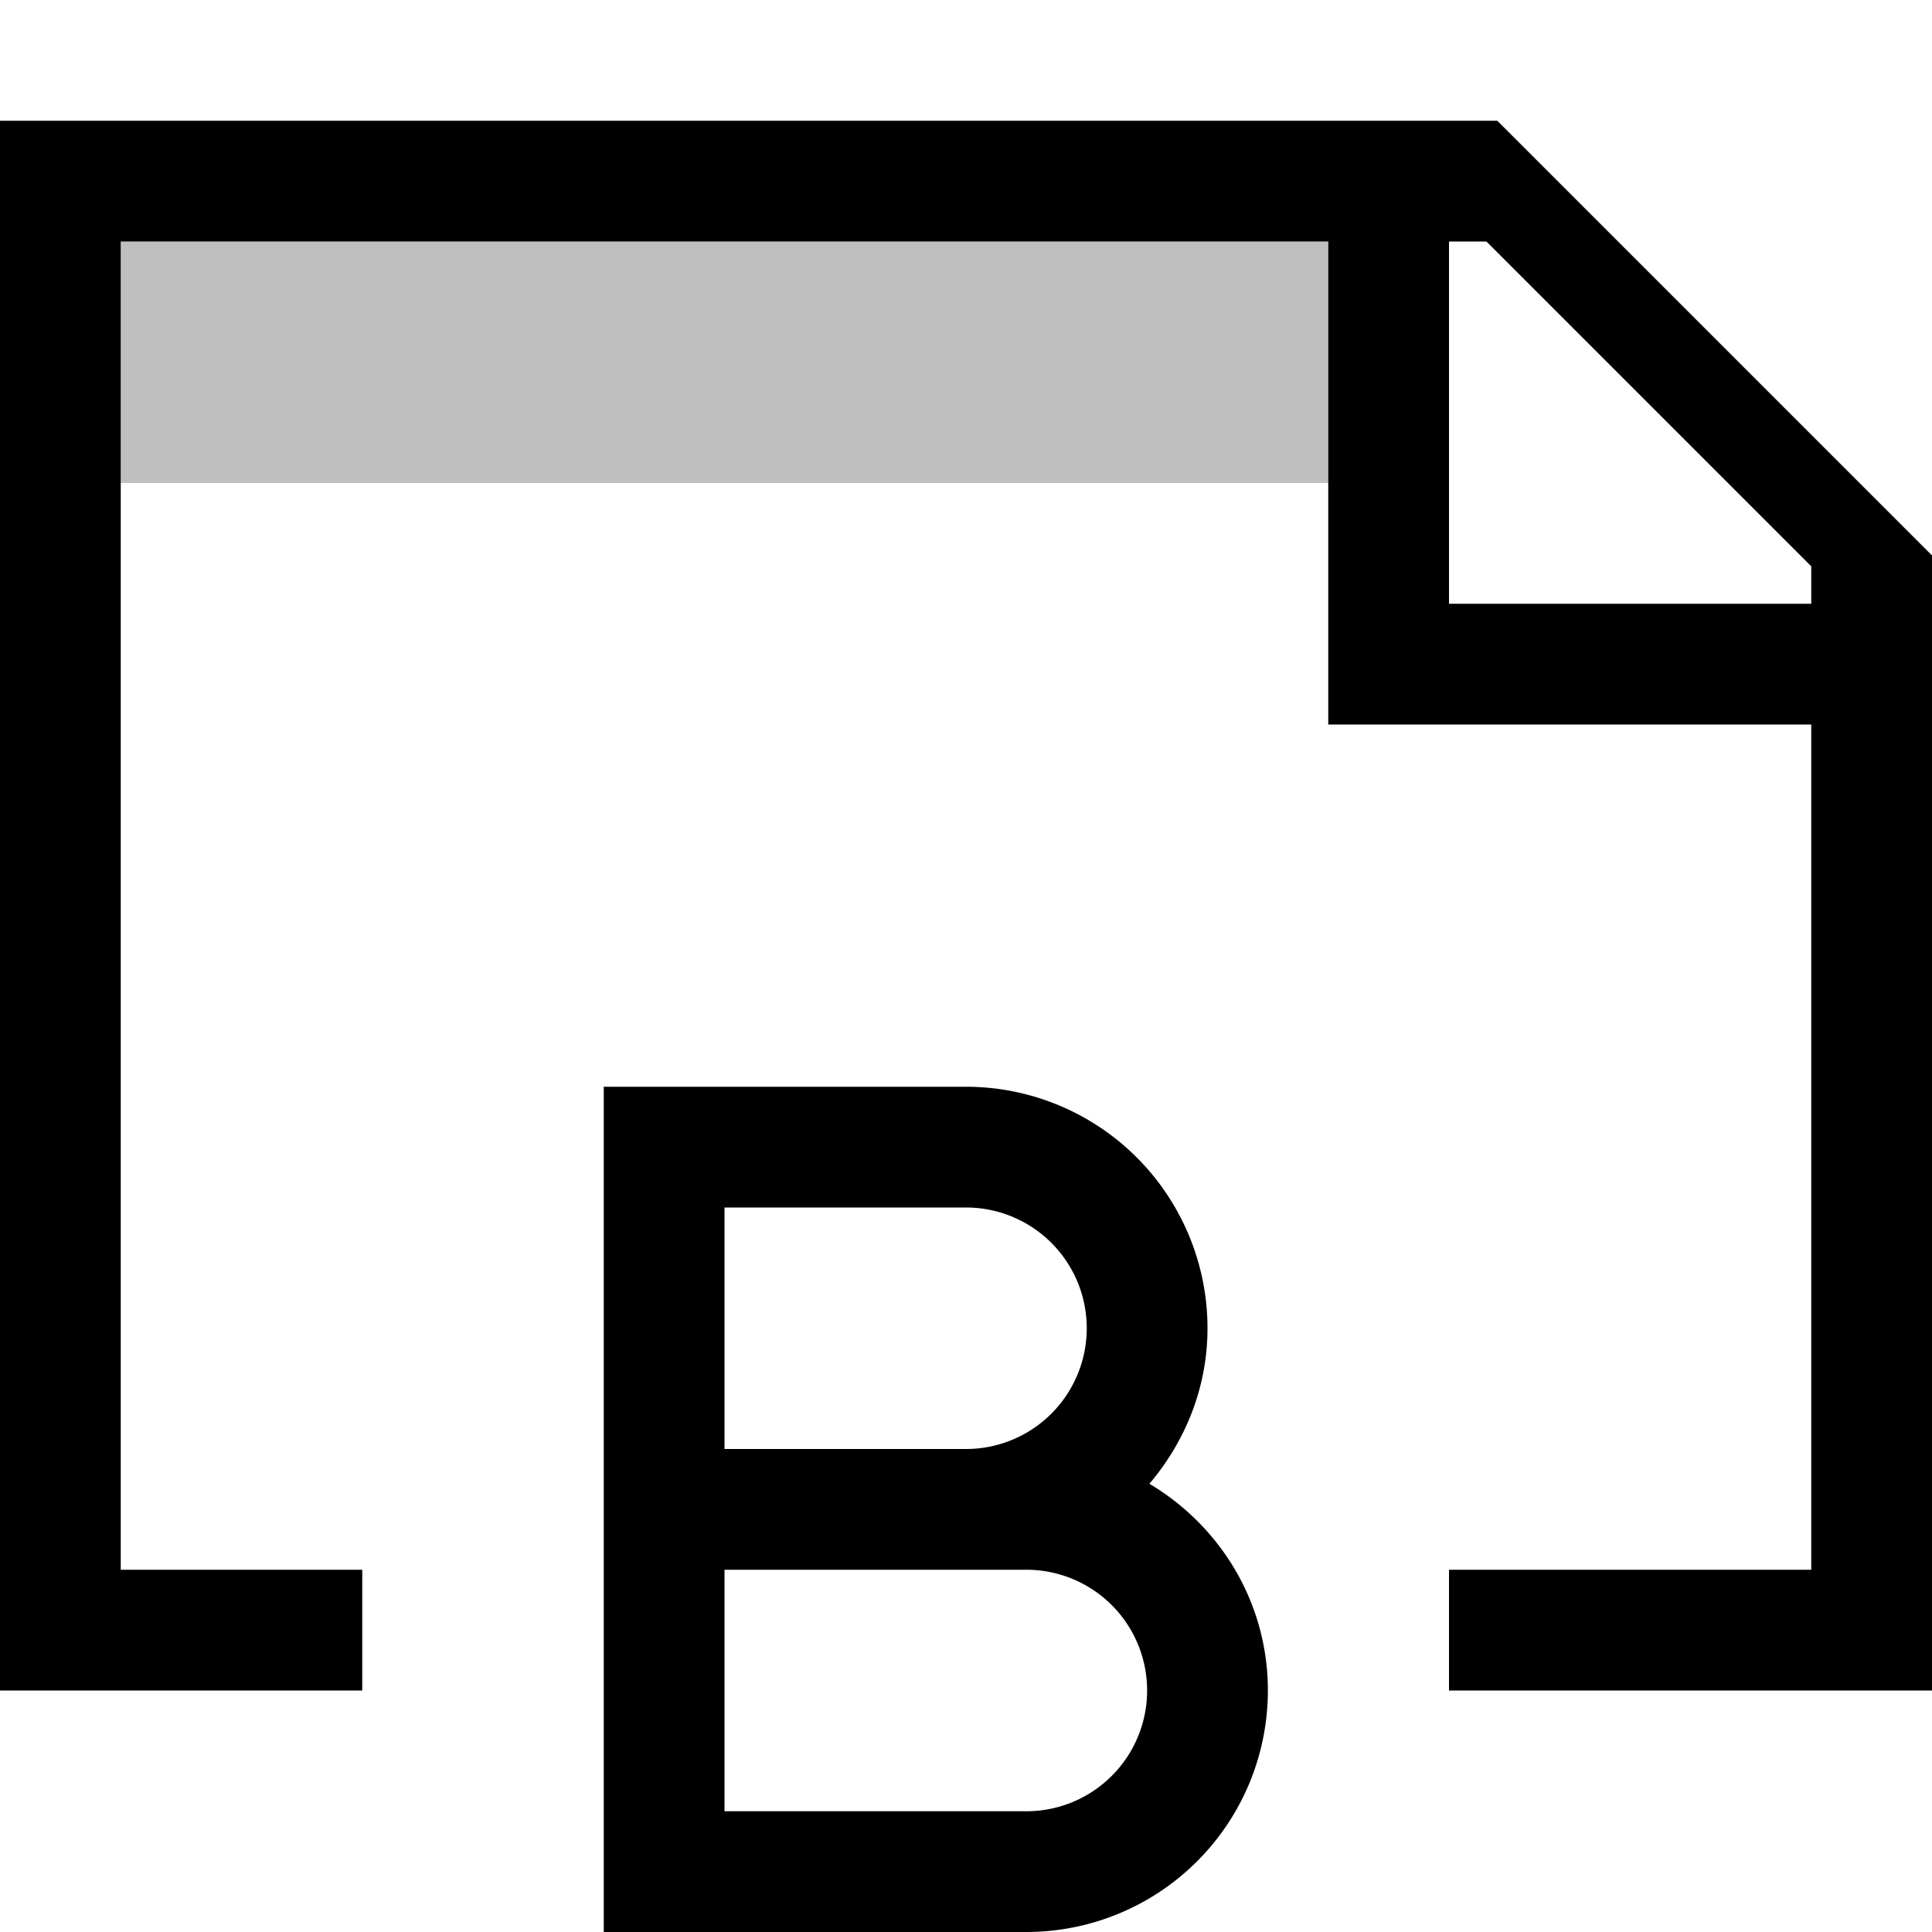
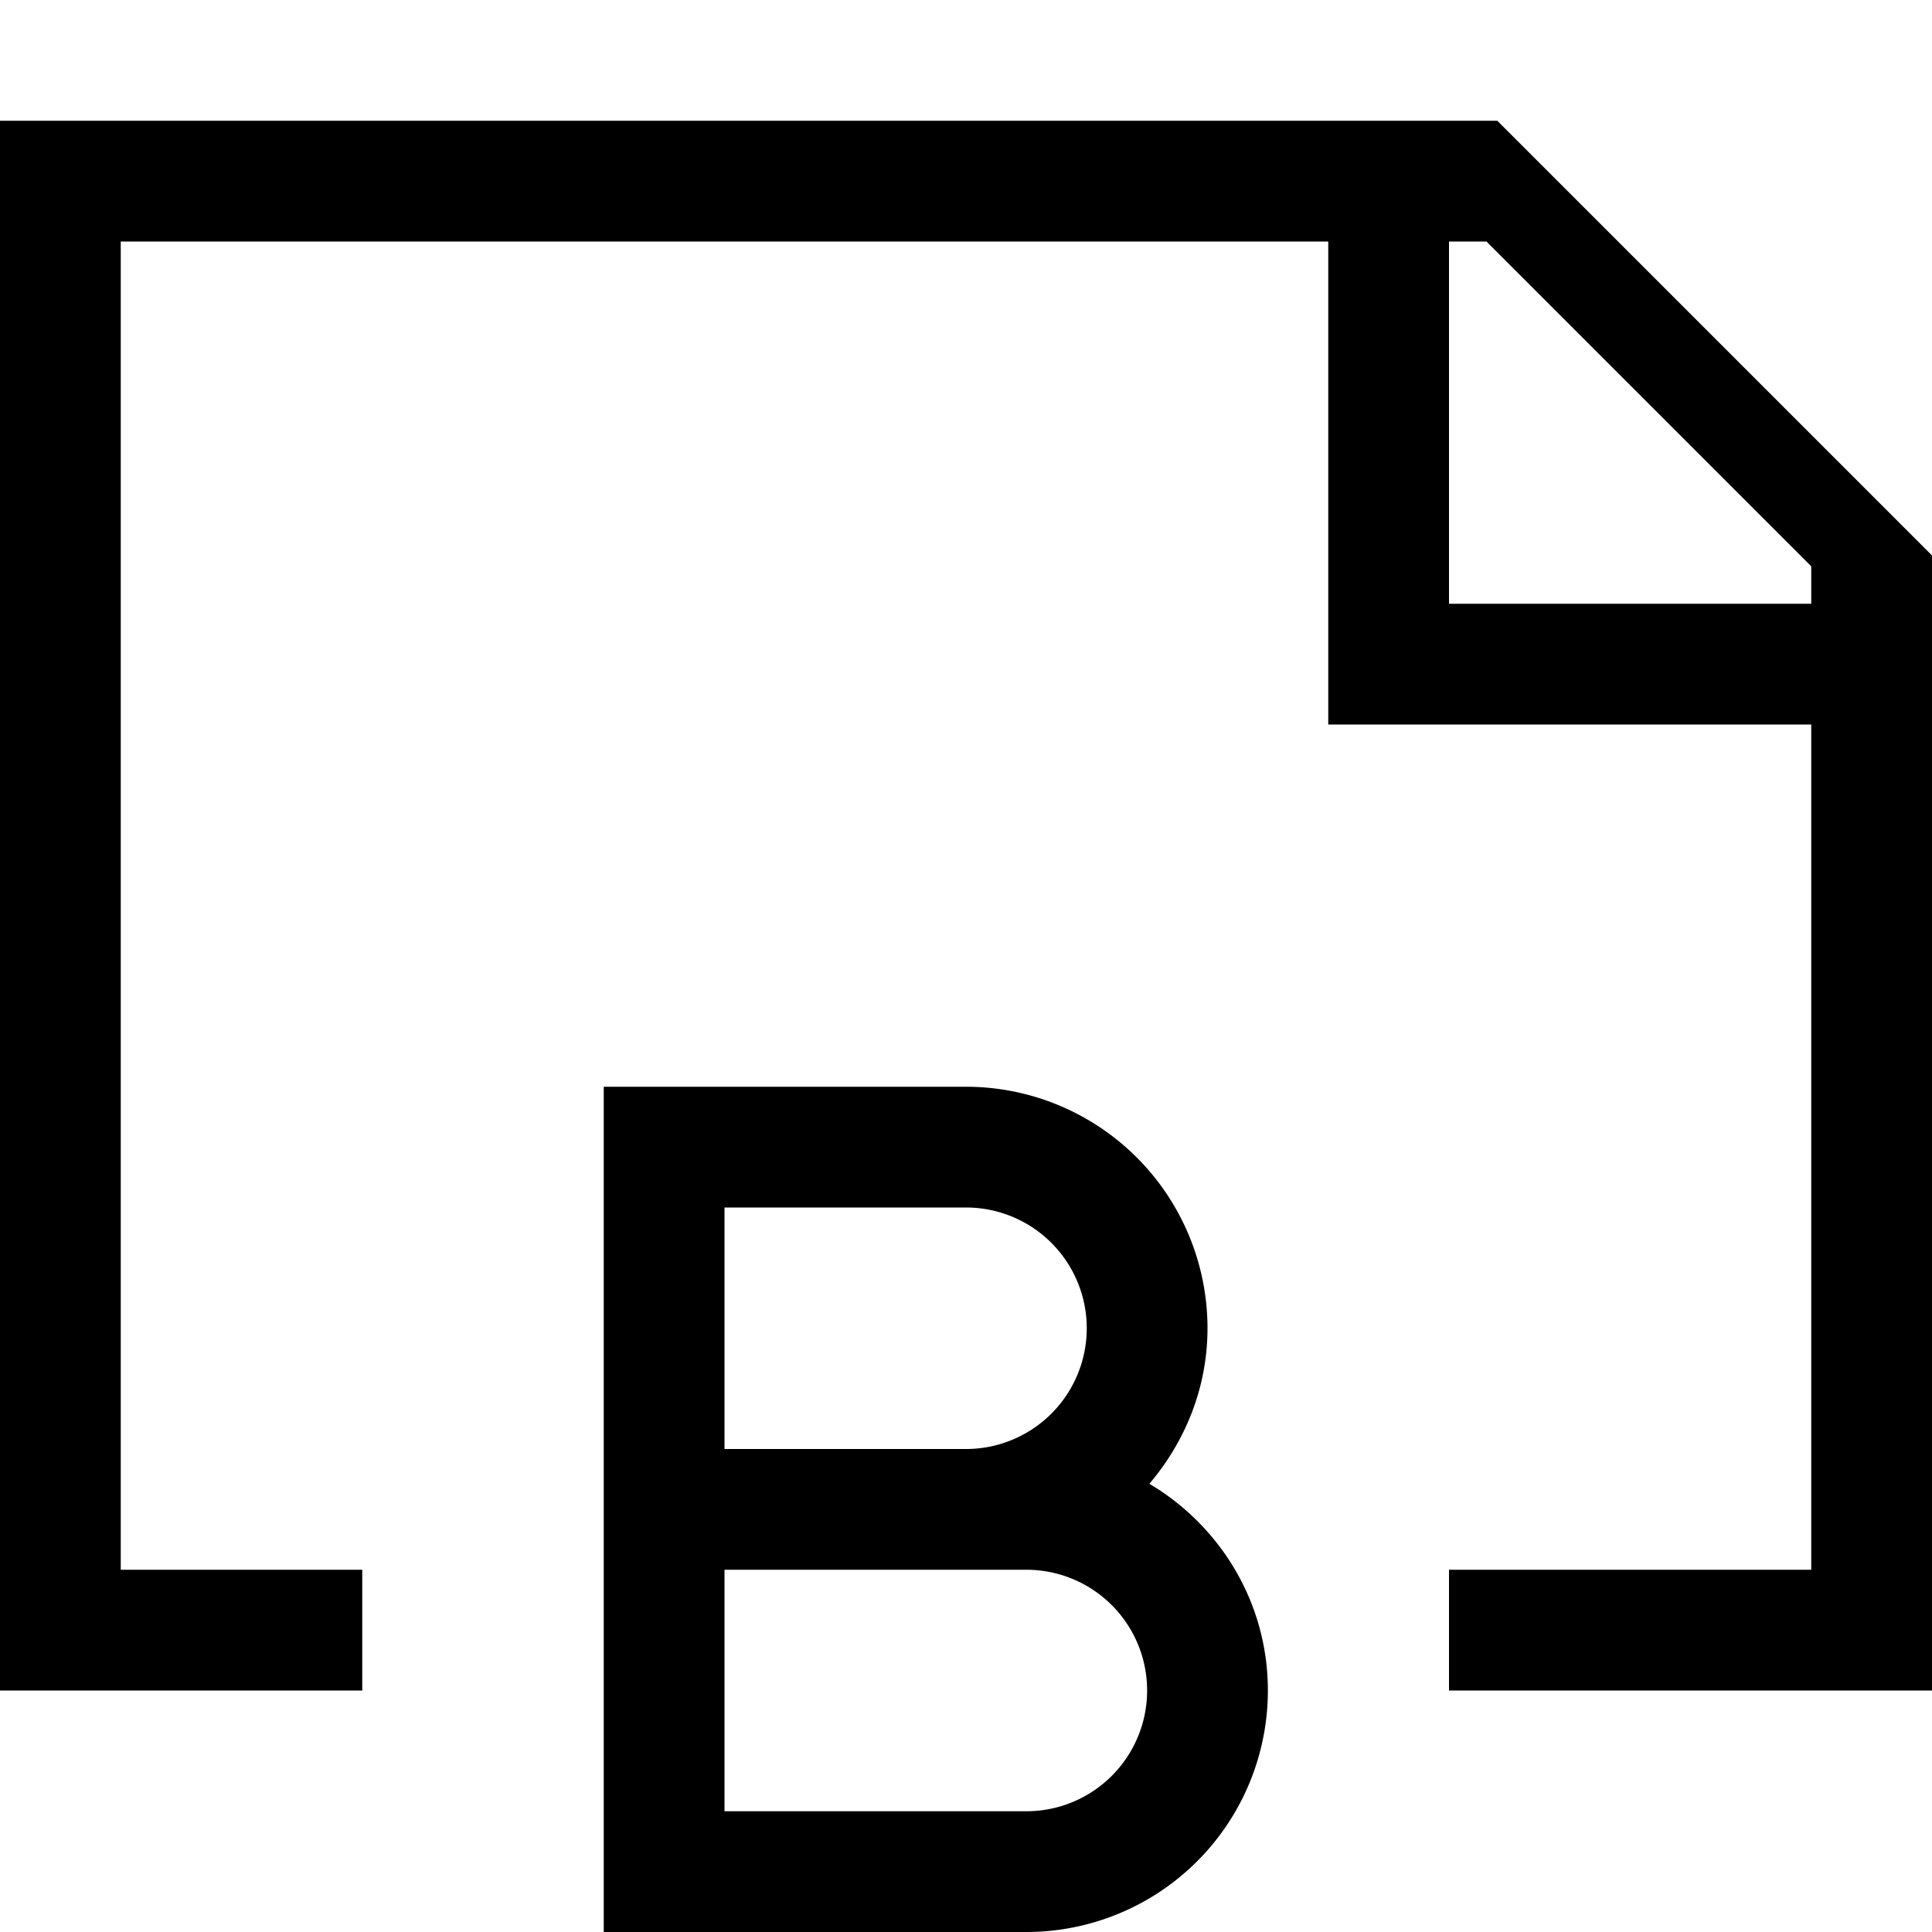
<svg xmlns="http://www.w3.org/2000/svg" viewBox="0 0 16 16">
-   <path stroke-width="0" fill="none" d="M0 0h16v16H0z" />
-   <path d="M11 4H1V2h10v2z" opacity=".25" stroke-width="0" />
  <path d="M12.4 1H0v13h3v-1H1V2h10v4h4v7h-3v1h4V4.6L12.4 1zM15 5h-3V2h.31L15 4.69V5zm-5.481 7.288c.296-.35.481-.795.481-1.288a2 2 0 0 0-2-2H5v7h3.5a2 2 0 0 0 2-2c0-.73-.396-1.364-.981-1.712zM6 10h2a1 1 0 0 1 0 2H6v-2zm2.5 5H6v-2h2.5a1 1 0 0 1 0 2z" stroke-width="0" />
</svg>